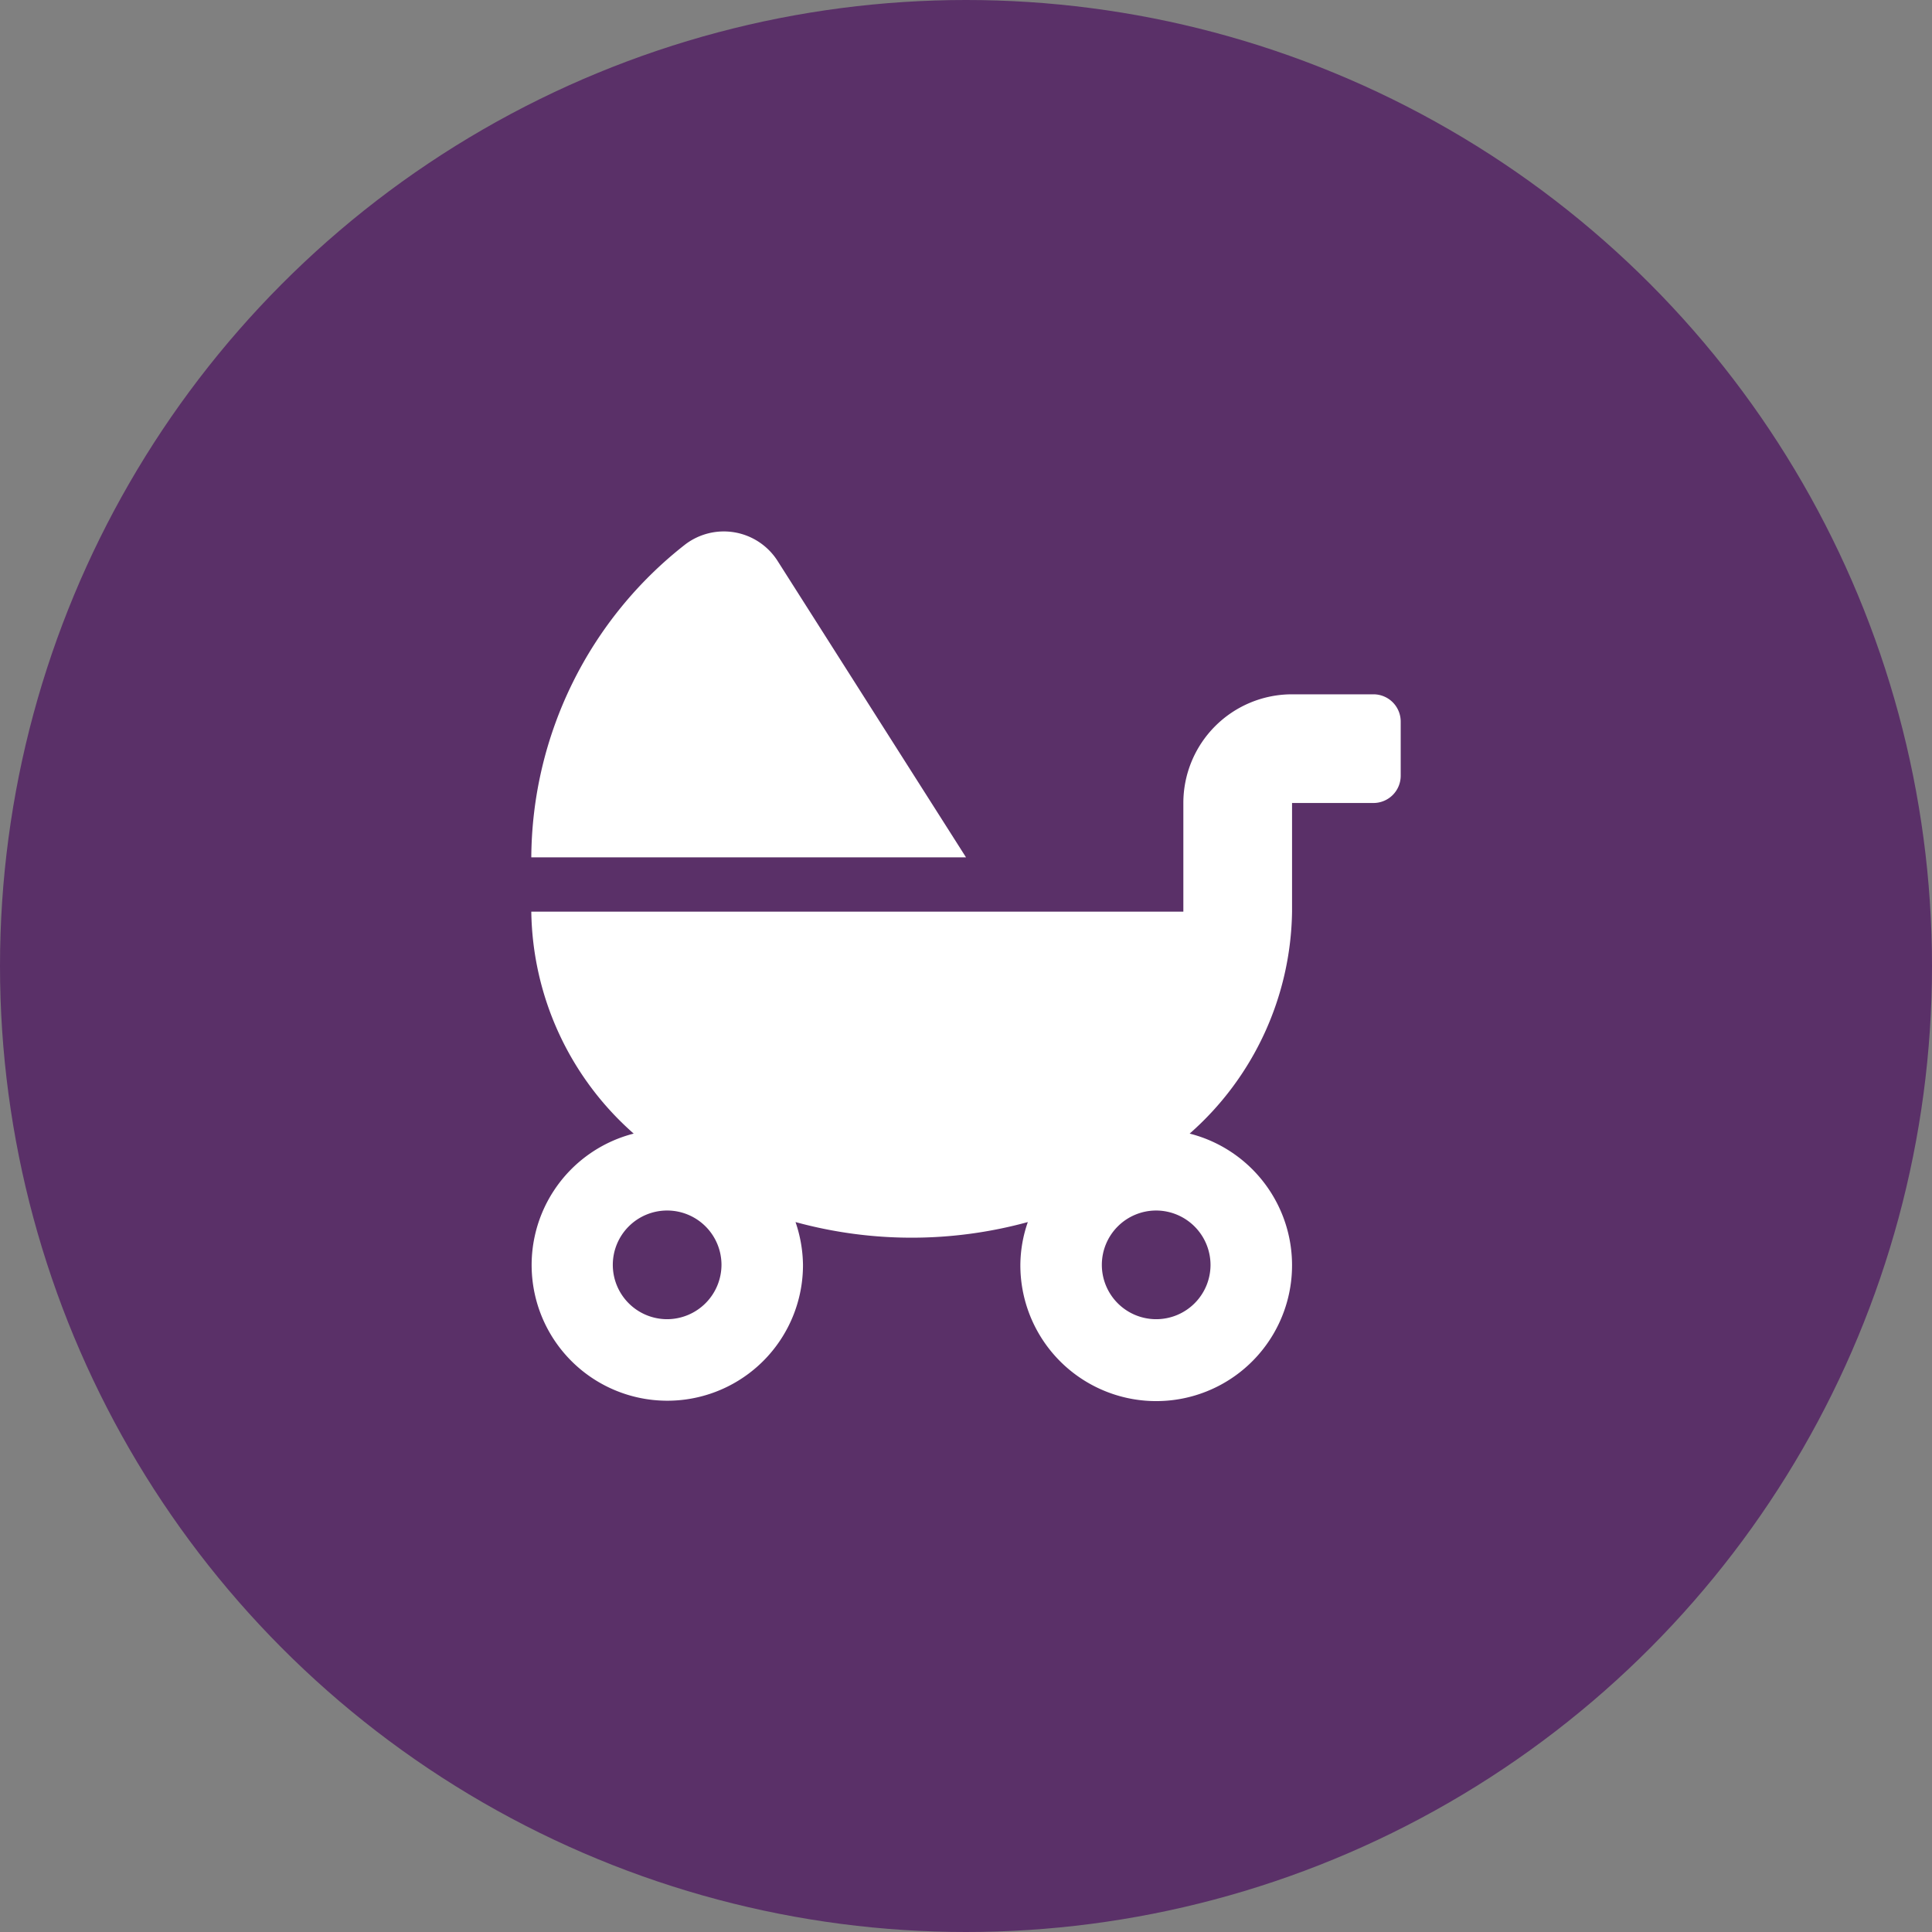
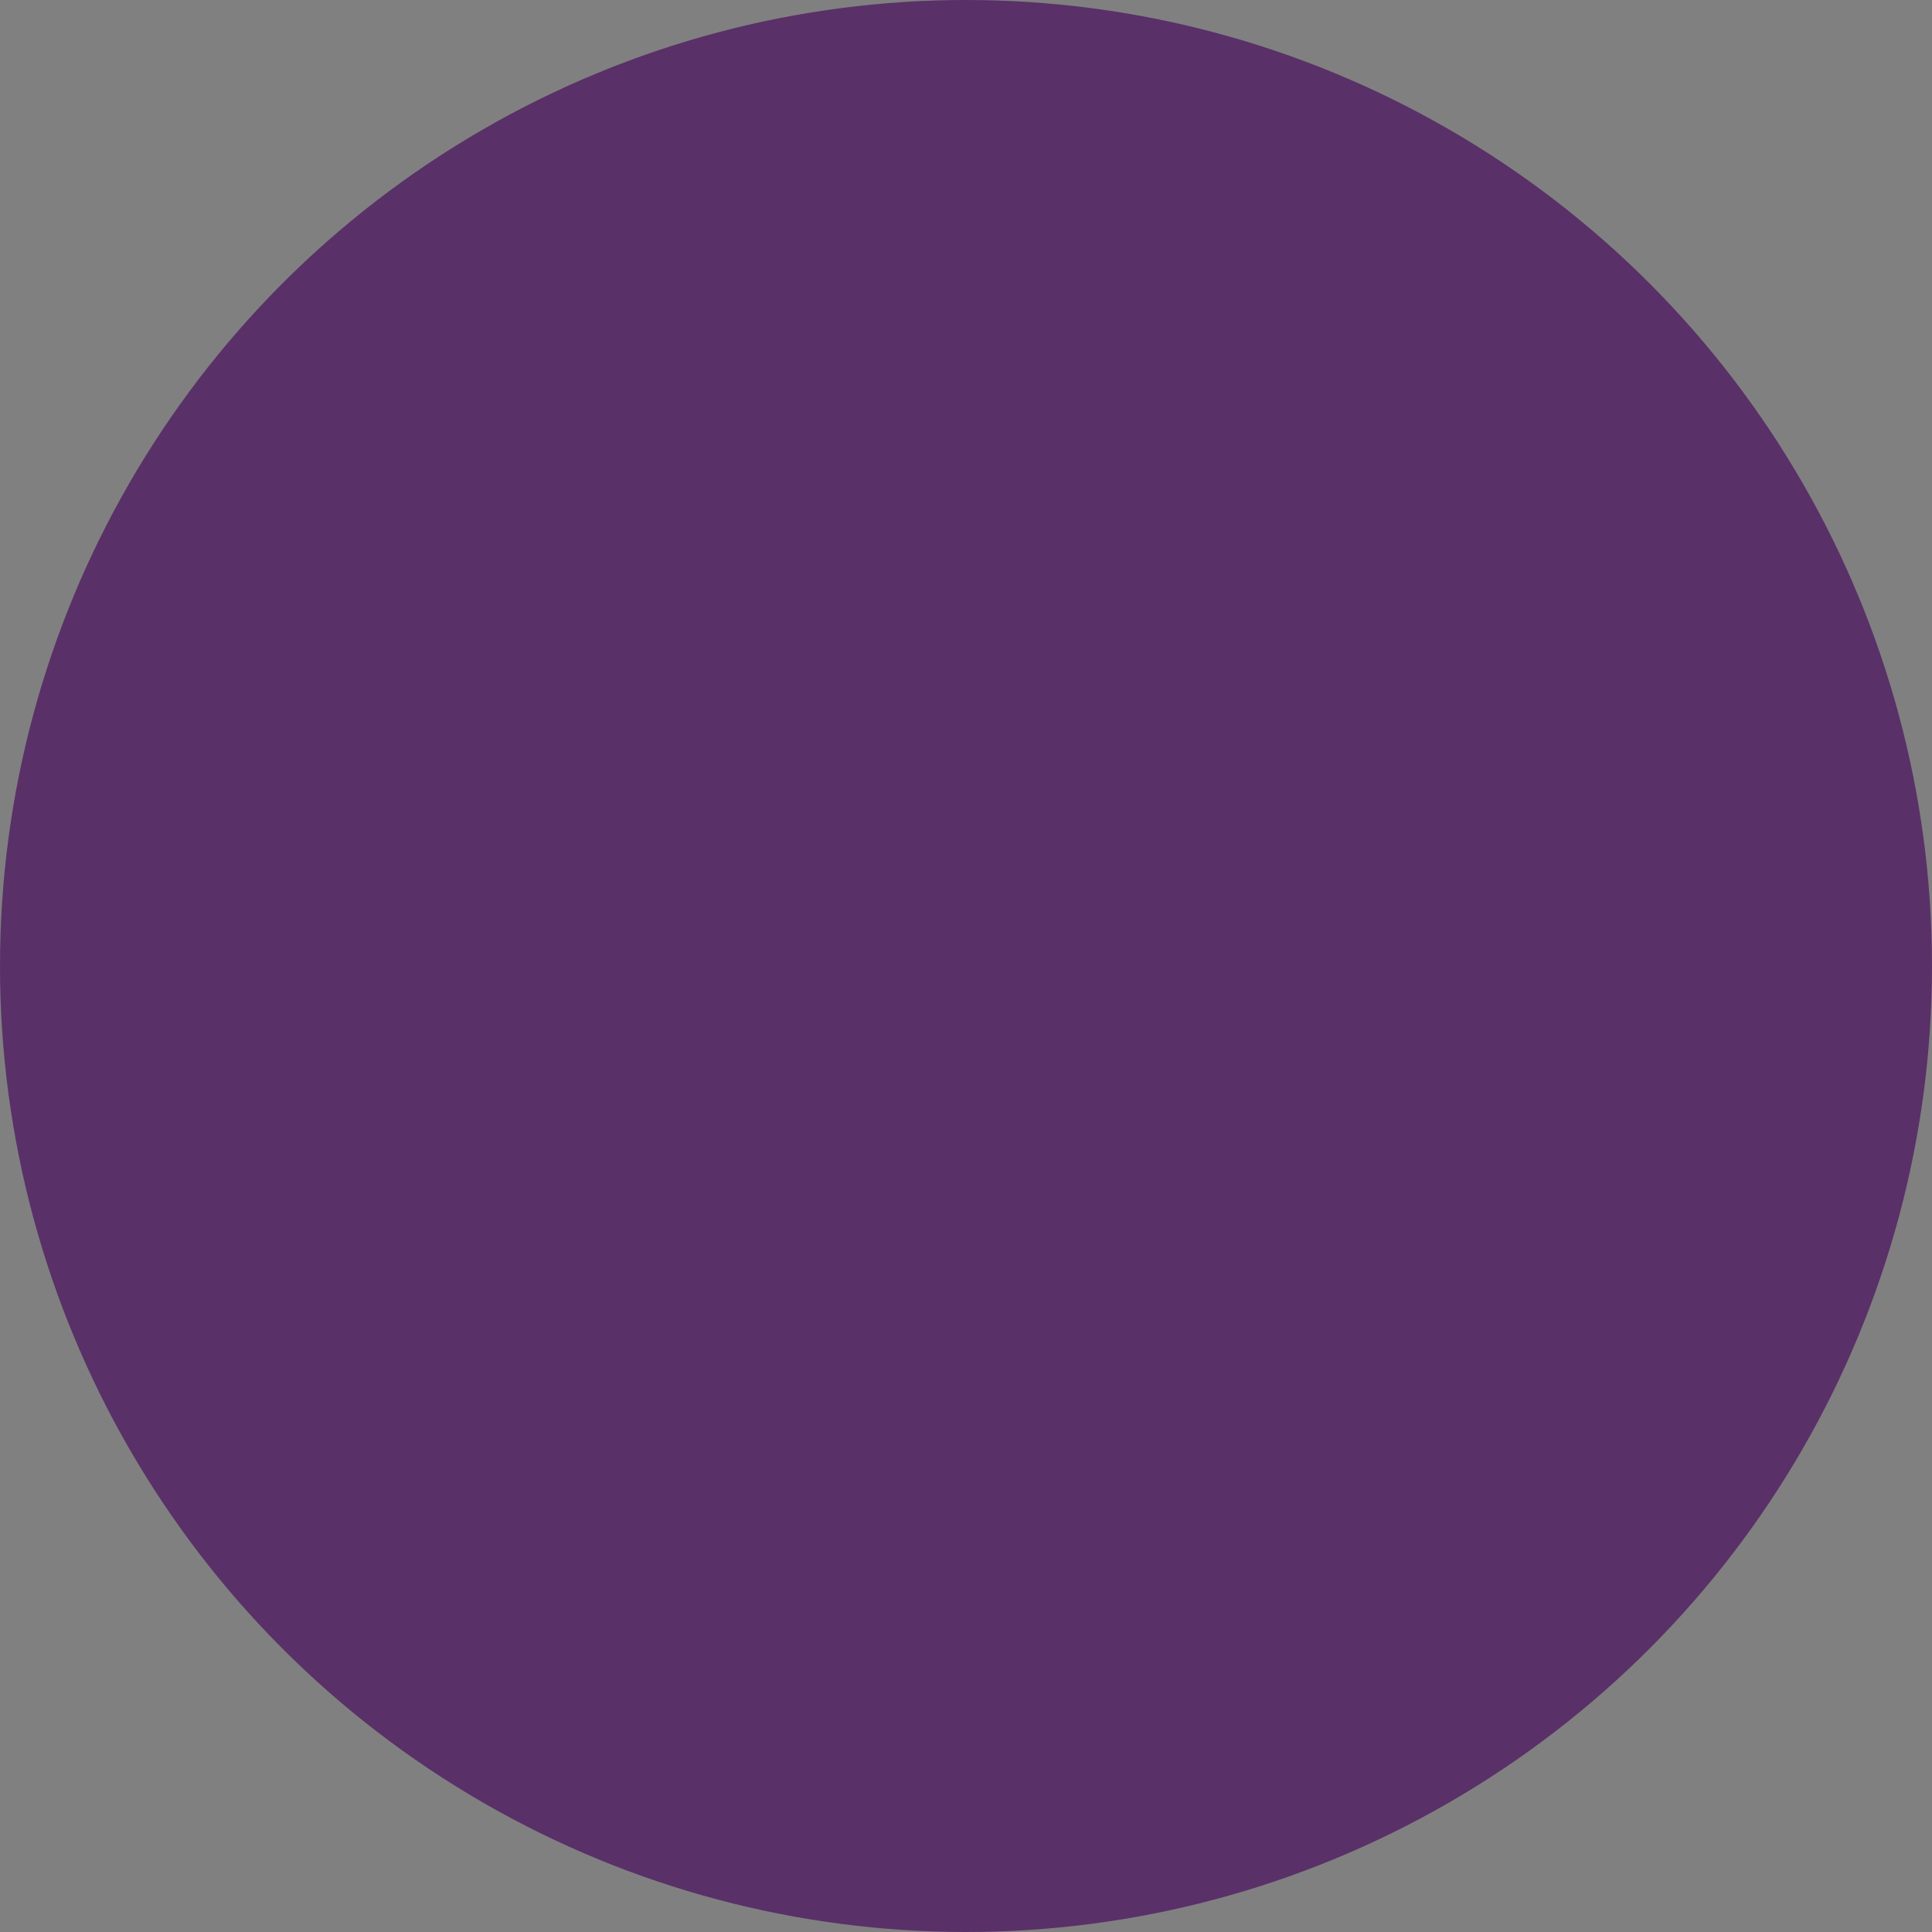
<svg xmlns="http://www.w3.org/2000/svg" width="80" height="80" viewBox="0 0 80 80">
  <rect x="0" y="0" width="80" height="80" fill="#808080" stroke="none" />
  <defs>
    <style>.a{fill:#5a3068;}.b{fill:#fff;}</style>
  </defs>
  <g transform="translate(-323 -887)">
    <circle class="a" cx="40" cy="40" r="40" transform="translate(323 887)" />
-     <path class="b" d="M10.181,1.2a2.64,2.64,0,0,0-3.8-.661A16.568,16.568,0,0,0,0,13.5H18ZM34.875,6.75H31.5a4.5,4.5,0,0,0-4.5,4.5v4.5H0a12.468,12.468,0,0,0,4.24,9.19,5.618,5.618,0,1,0,7.01,5.435,5.682,5.682,0,0,0-.309-1.772,18.2,18.2,0,0,0,9.619,0,5.486,5.486,0,0,0-.309,1.772,5.625,5.625,0,1,0,7.01-5.435,12.468,12.468,0,0,0,4.24-9.19v-4.5h3.375A1.128,1.128,0,0,0,36,10.125V7.875A1.128,1.128,0,0,0,34.875,6.75ZM5.625,32.625a2.25,2.25,0,1,1,2.25-2.25A2.257,2.257,0,0,1,5.625,32.625Zm22.5-2.25a2.25,2.25,0,1,1-2.25-2.25A2.257,2.257,0,0,1,28.125,30.375Z" transform="translate(345 909)" />
  </g>
</svg>